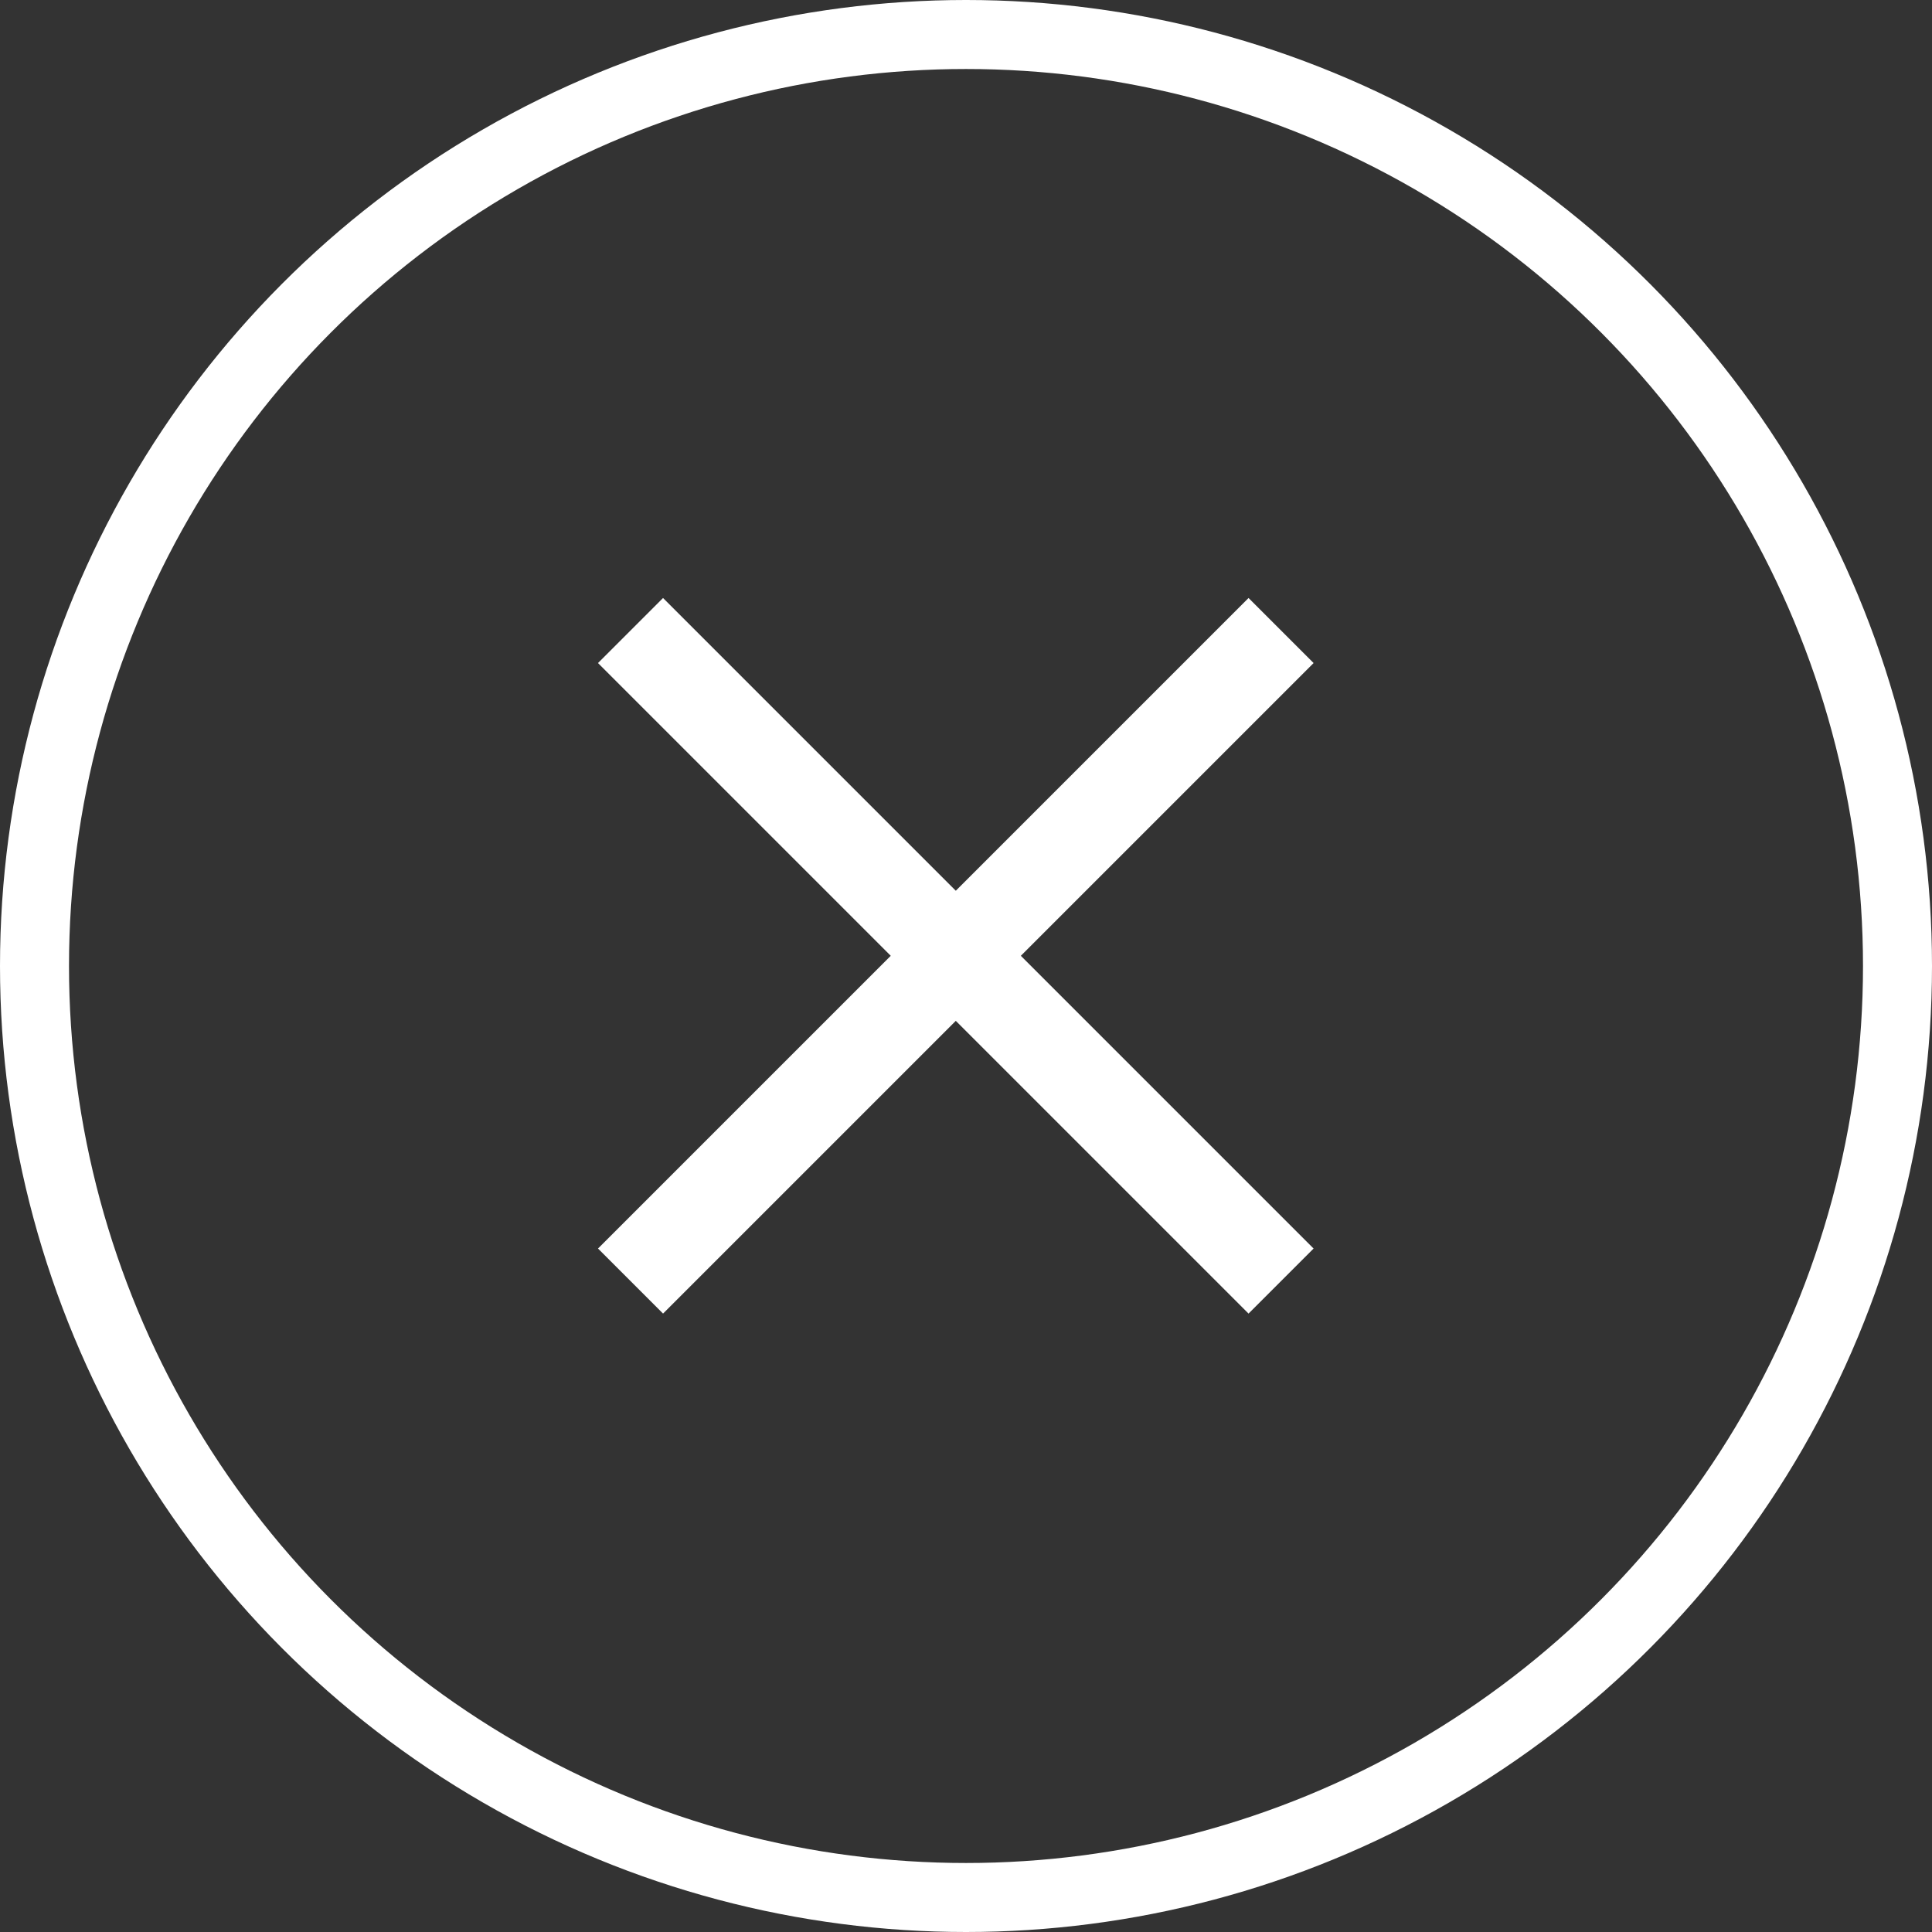
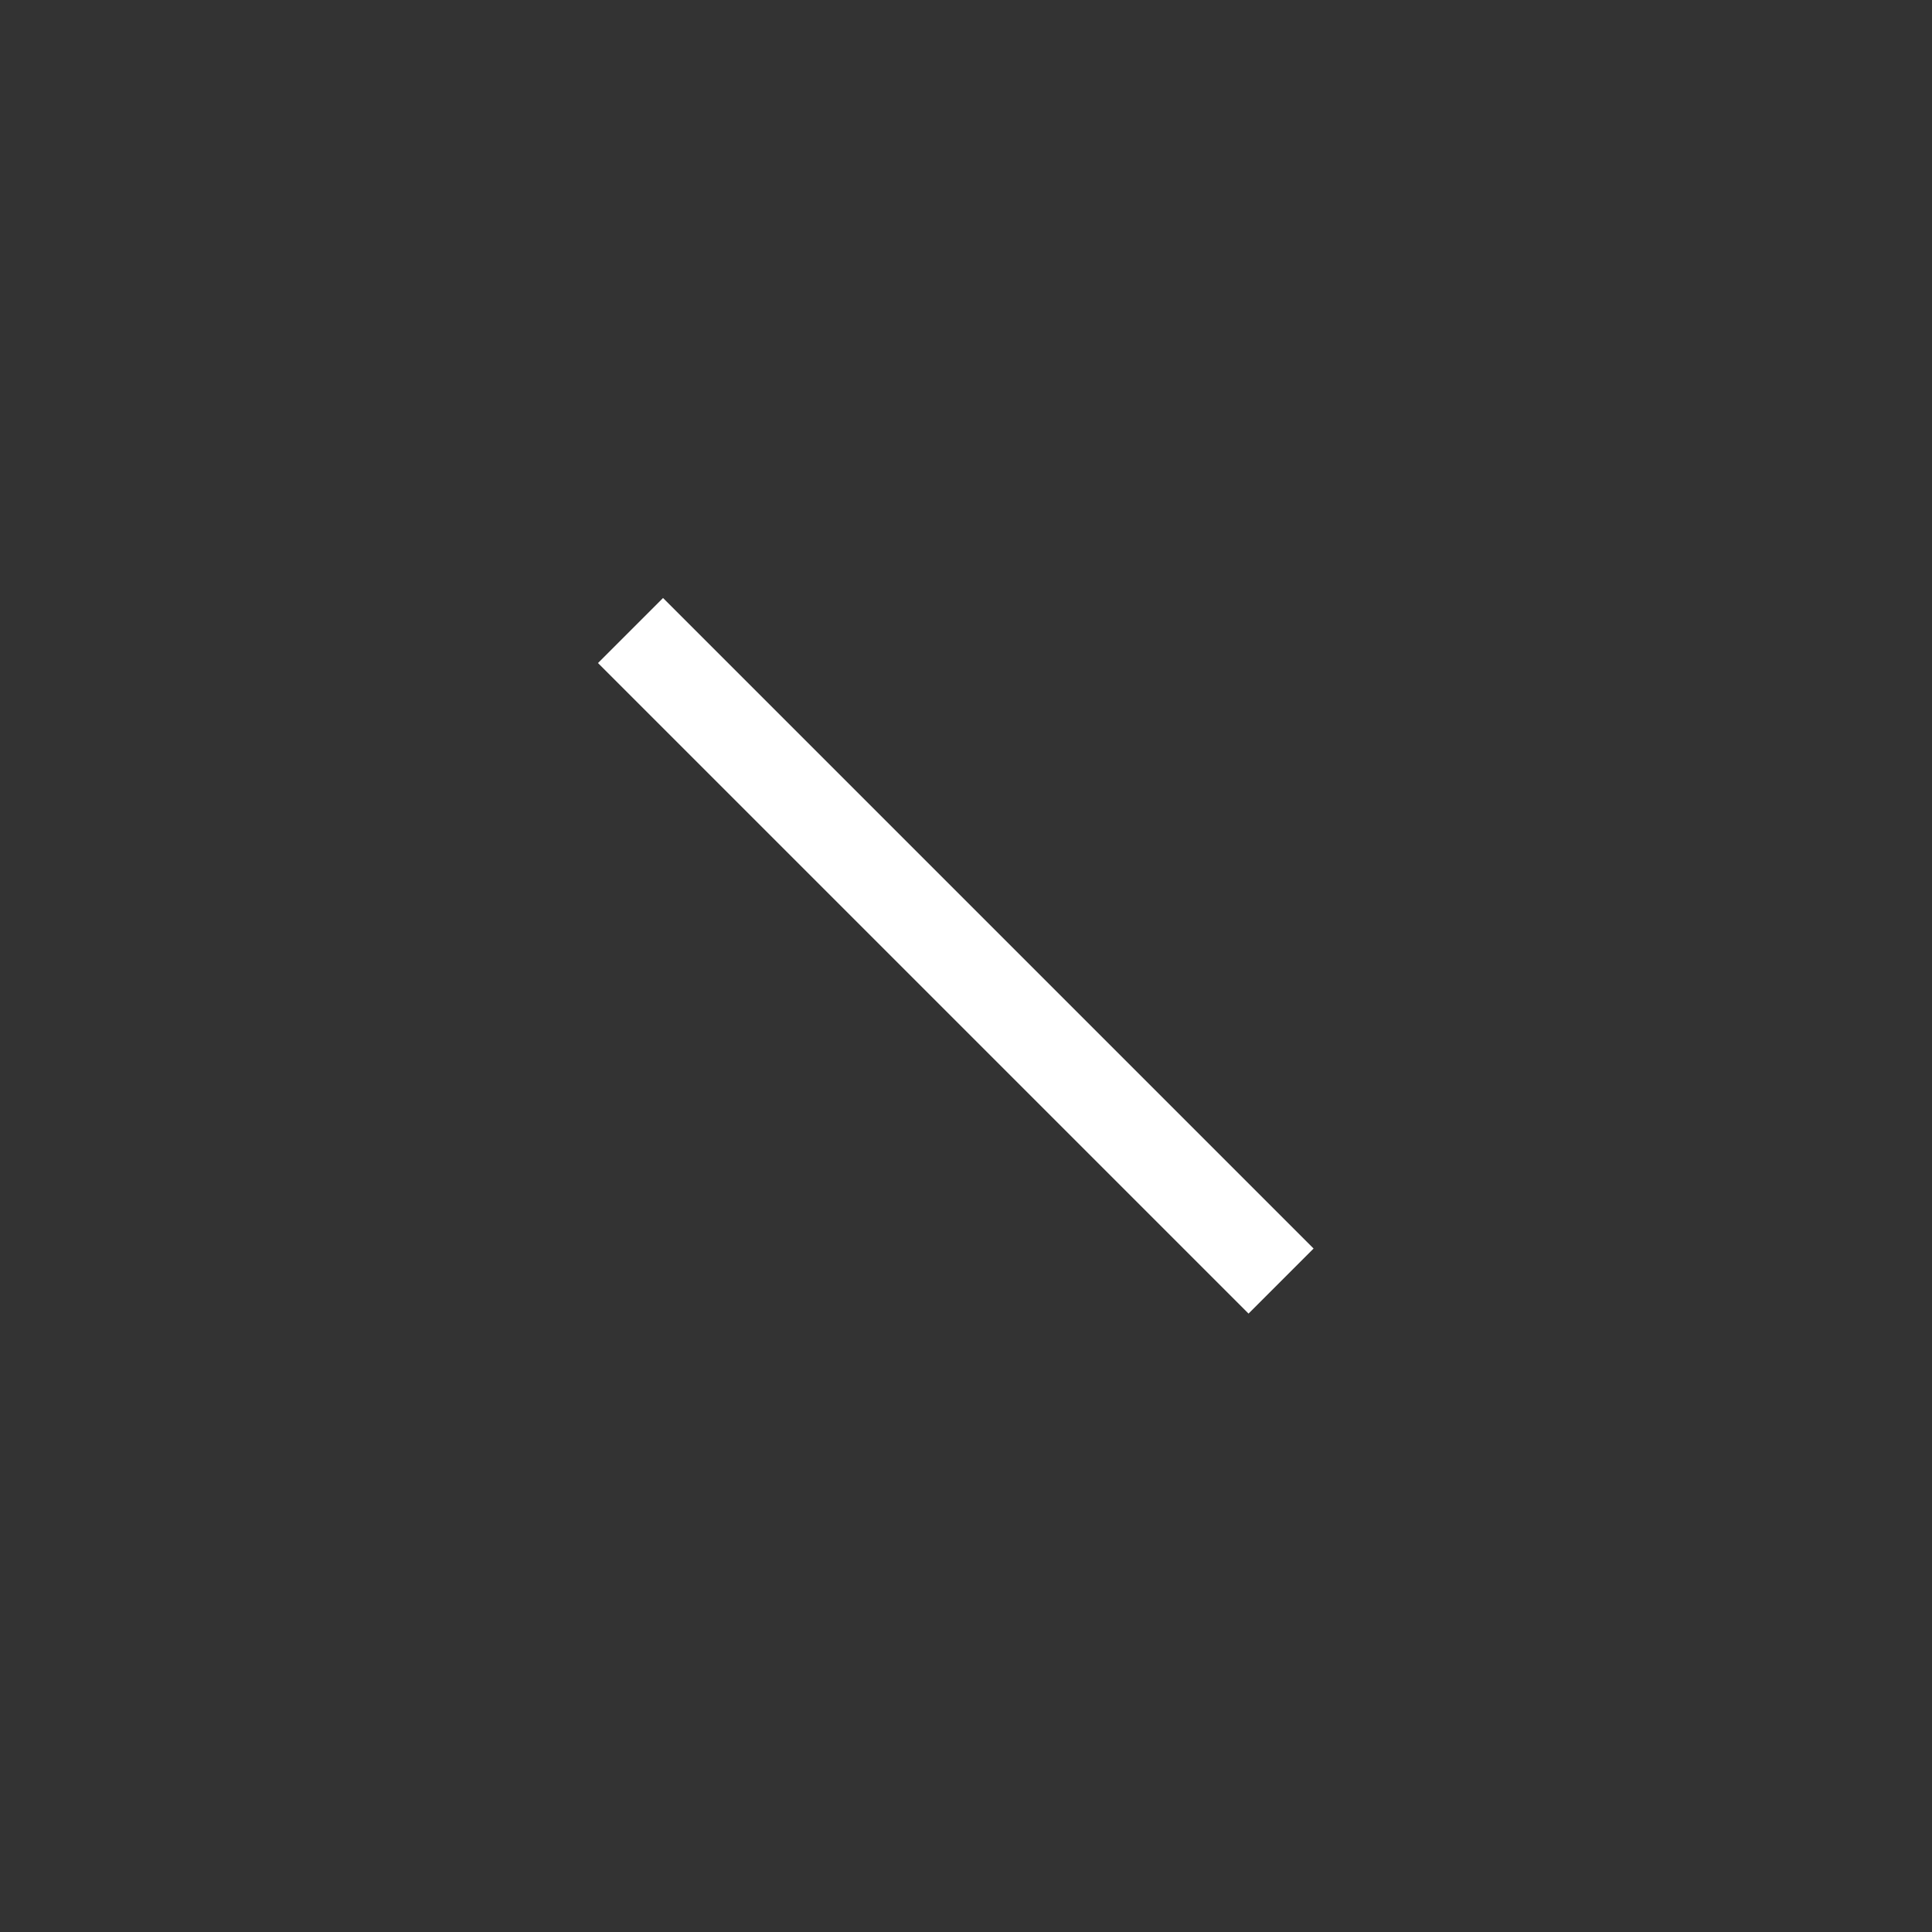
<svg xmlns="http://www.w3.org/2000/svg" width="42" height="42" viewBox="0 0 42 42">
  <rect x="0" y="0" width="42" height="42" fill="#333333" stroke="none" />
  <g id="Grupo_500" data-name="Grupo 500" transform="translate(-1836 -42)">
    <g id="Ellipse" transform="translate(1836 42)" fill="none" stroke="#fff" stroke-miterlimit="10" stroke-width="1.5">
-       <circle cx="21" cy="21" r="21" stroke="none" />
-       <circle cx="21" cy="21" r="20.25" fill="none" />
-     </g>
+       </g>
    <g id="Menu_White" data-name="Menu White" transform="translate(1846.928 56.399)">
      <g id="Grupo_388" data-name="Grupo 388" transform="translate(-0.222 0)">
        <rect id="Rectangle" width="20" height="2" transform="translate(3.708 -1.399) rotate(45)" fill="#fff" />
-         <rect id="Rectangle-2" data-name="Rectangle" width="20" height="2" transform="translate(2.294 12.743) rotate(-45)" fill="#fff" />
      </g>
    </g>
  </g>
</svg>